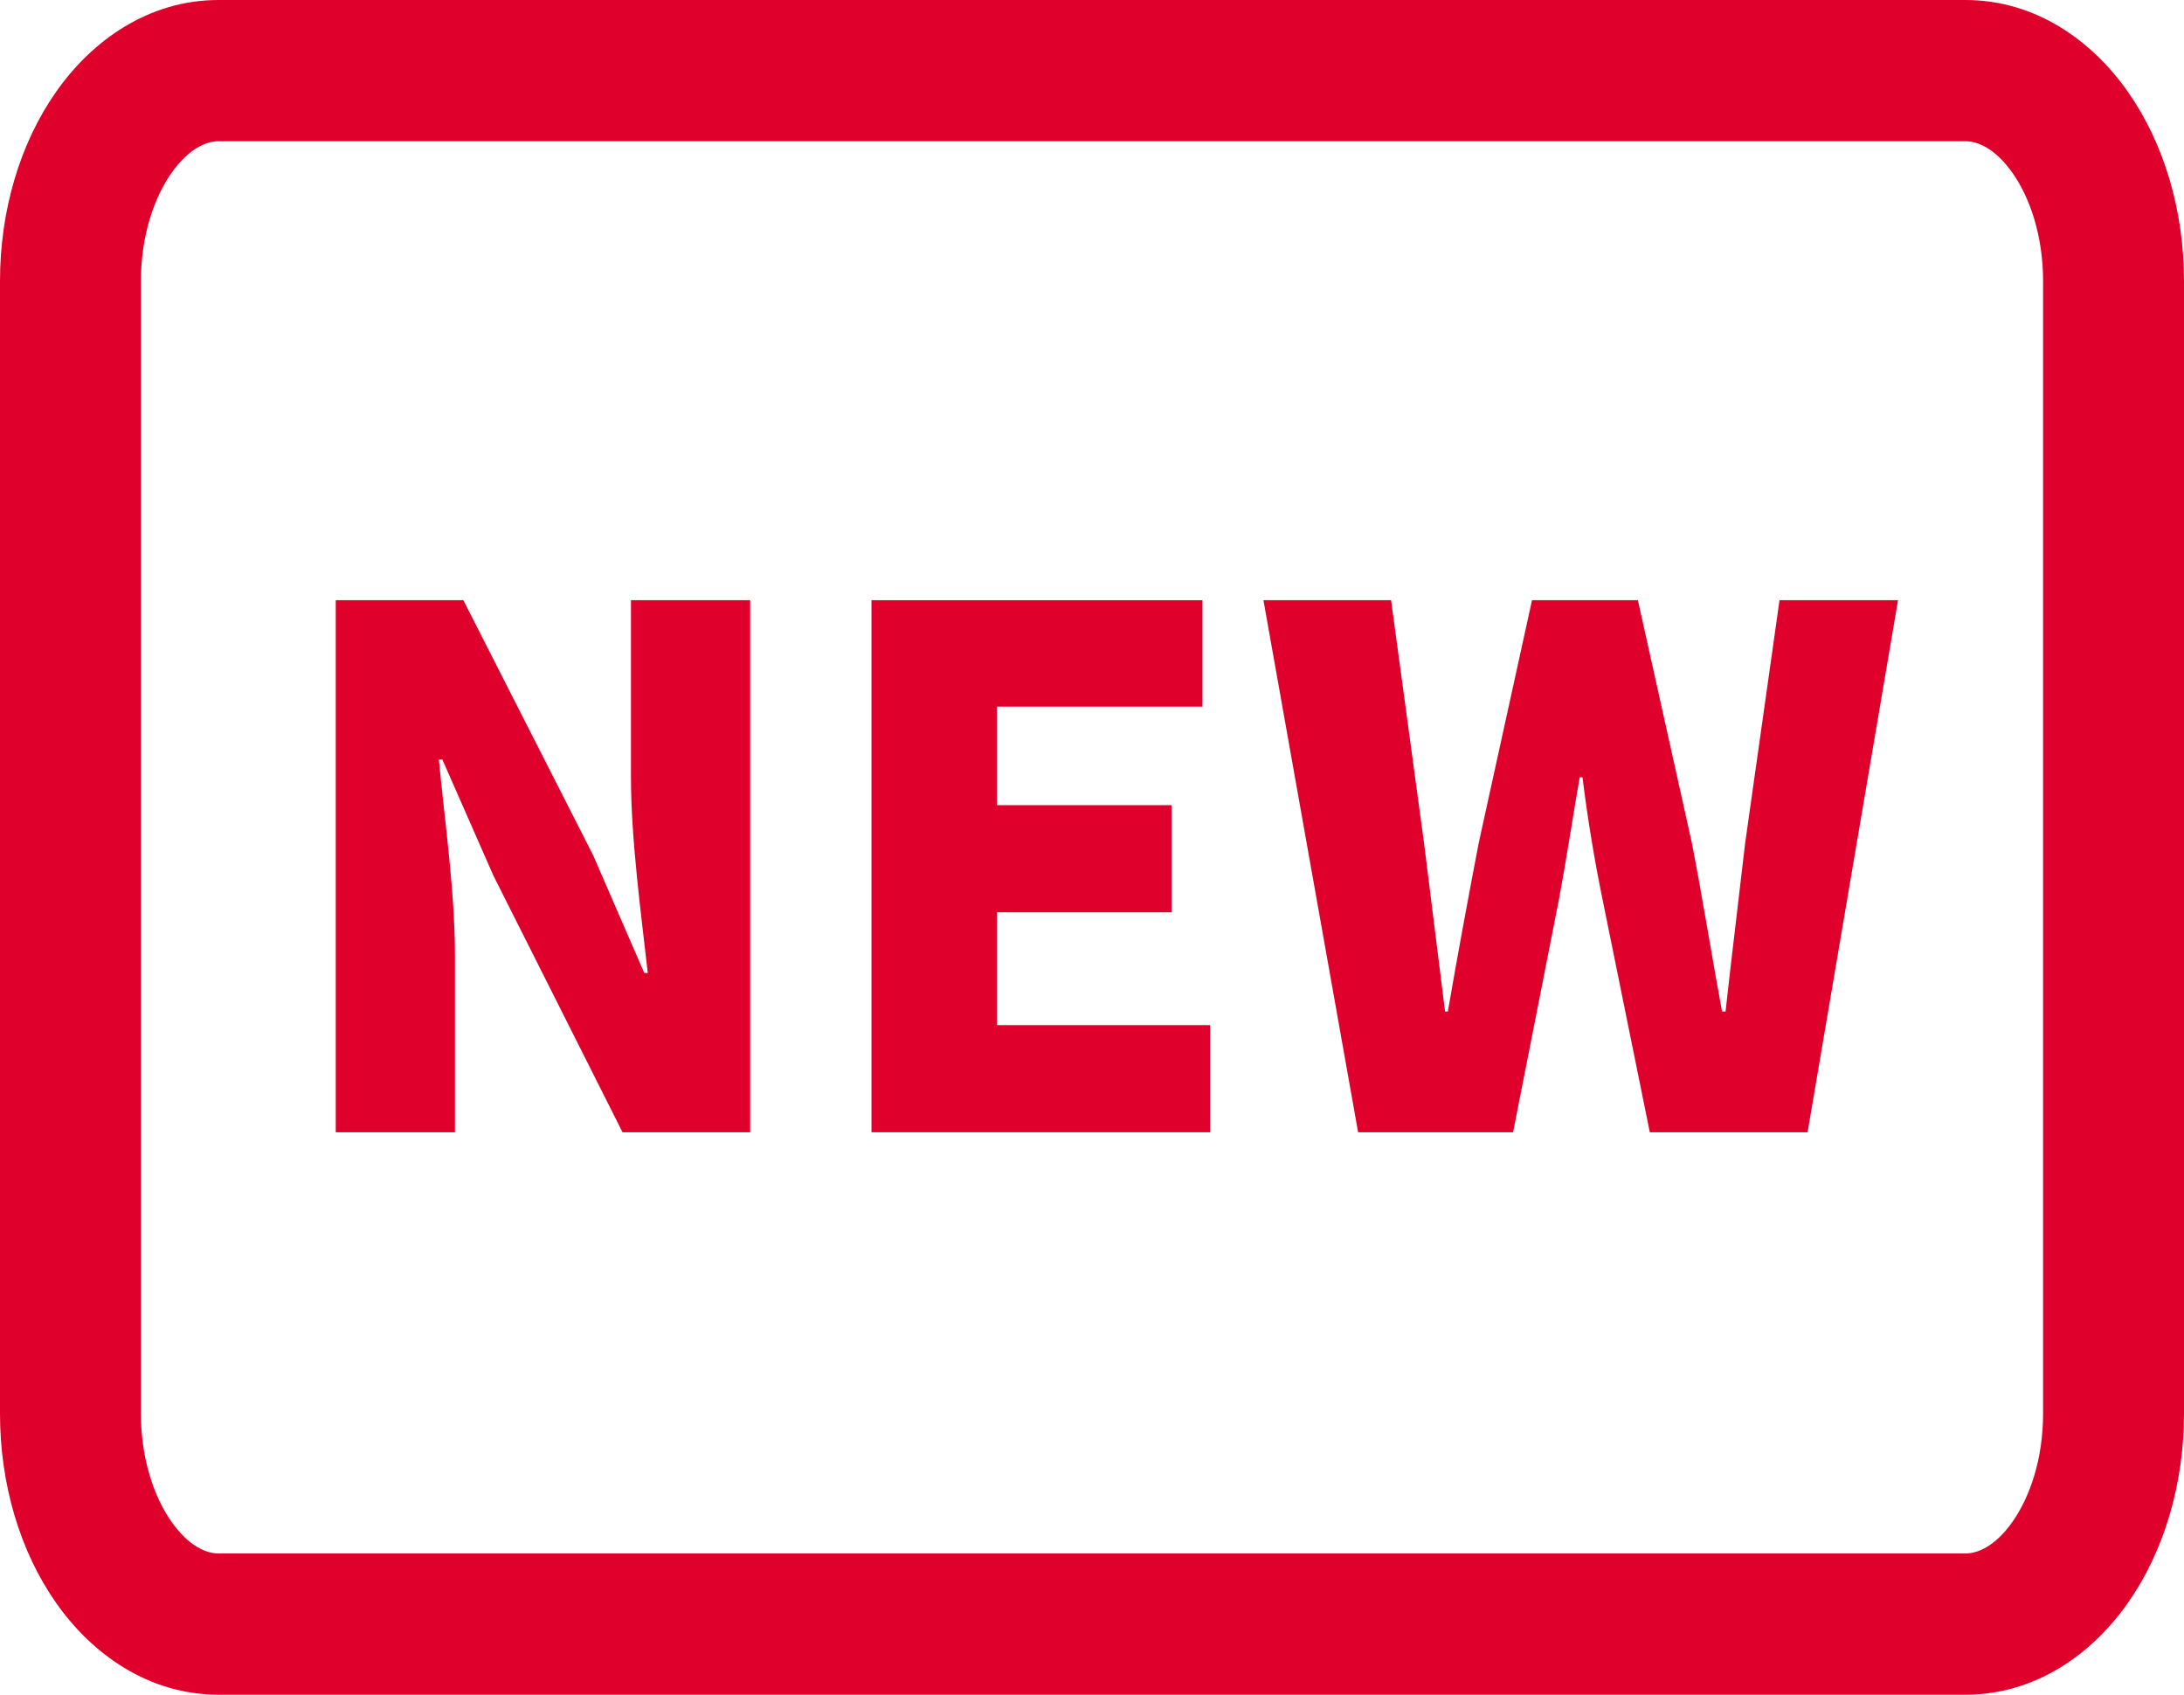
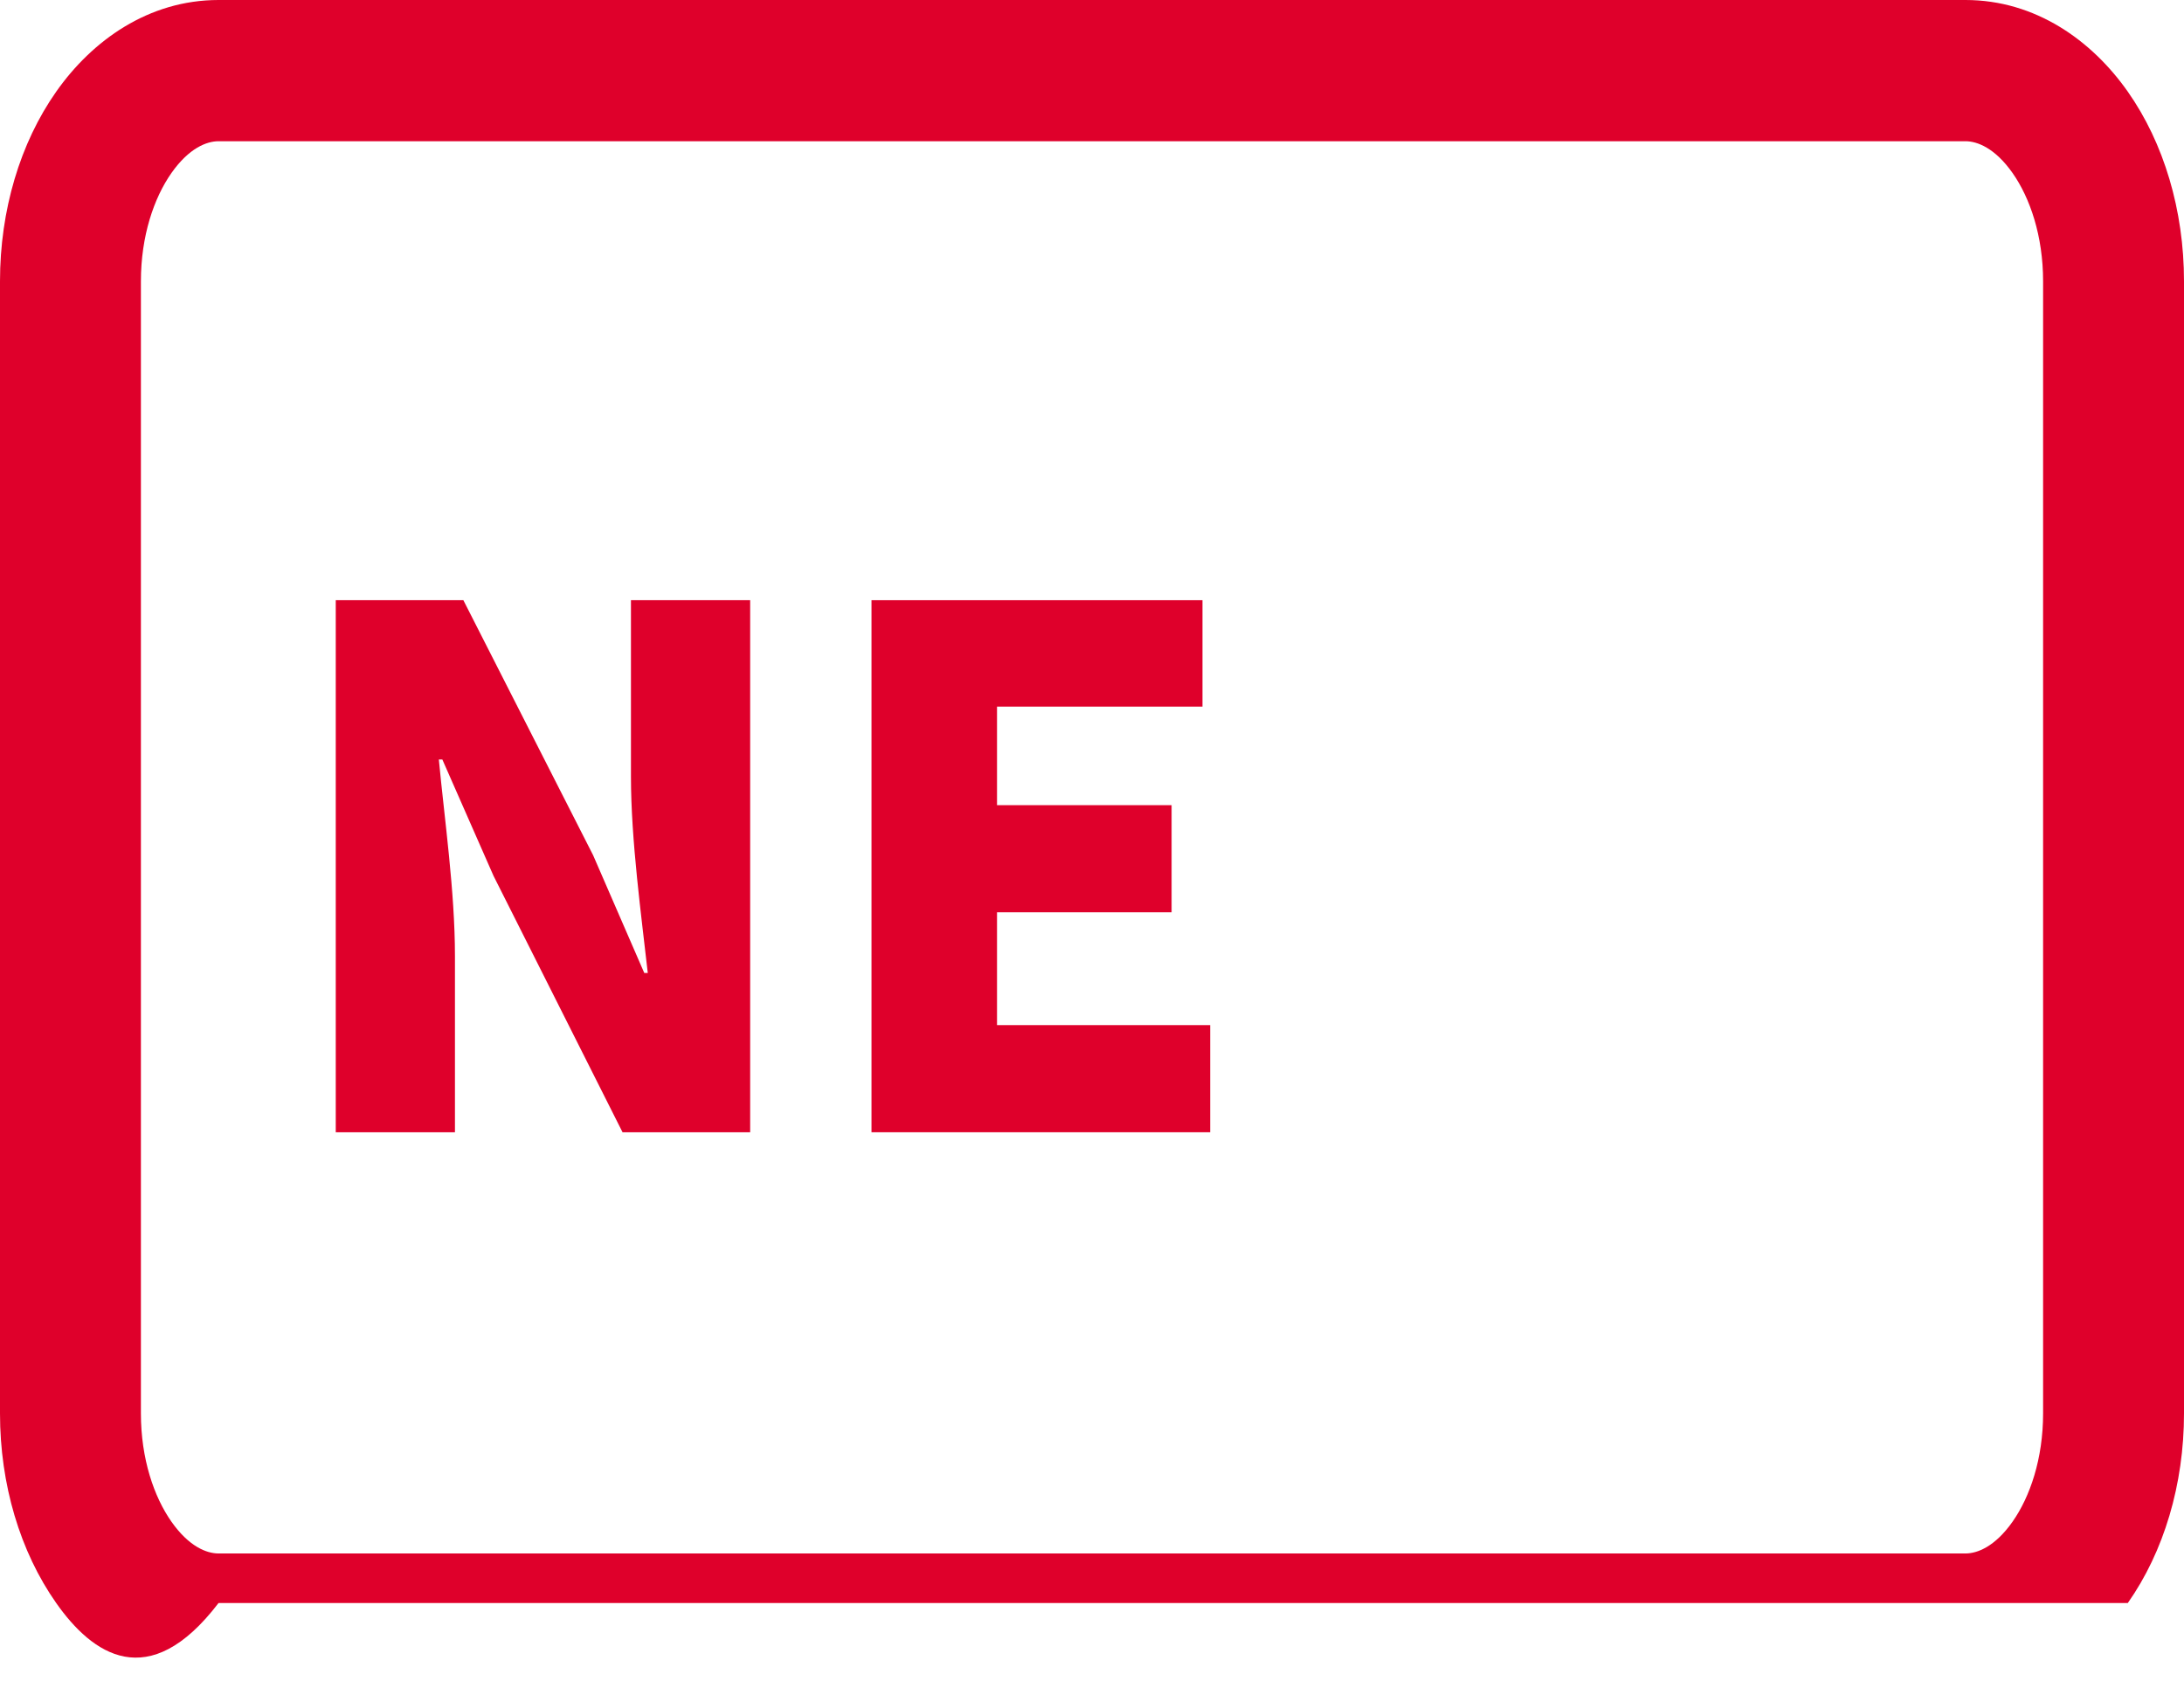
<svg xmlns="http://www.w3.org/2000/svg" fill="none" viewBox="0 0 116 90" height="90" width="116">
  <g clip-path="url(#clip0_2733_1247)">
-     <path fill="#DF002B" d="M108.516 14.938C108.516 12.529 107.822 10.509 106.894 9.188C105.959 7.859 105.021 7.501 104.394 7.5H11.606C10.979 7.501 10.041 7.859 9.106 9.188C8.178 10.509 7.484 12.529 7.484 14.938V75.062C7.484 77.471 8.178 79.491 9.106 80.812C10.041 82.141 10.979 82.499 11.606 82.5H104.394C105.021 82.499 105.959 82.141 106.894 80.812C107.822 79.491 108.516 77.471 108.516 75.062V14.938ZM116 75.062C116 78.832 114.933 82.404 113.014 85.133C111.104 87.851 108.111 89.999 104.394 90H11.606C7.889 89.999 4.896 87.851 2.986 85.133C1.067 82.404 0 78.832 0 75.062V14.938C0 11.168 1.067 7.596 2.986 4.867C4.896 2.149 7.889 0.001 11.606 0H104.394C108.111 0.001 111.104 2.149 113.014 4.867C114.933 7.596 116 11.168 116 14.938V75.062Z" />
+     <path fill="#DF002B" d="M108.516 14.938C108.516 12.529 107.822 10.509 106.894 9.188C105.959 7.859 105.021 7.501 104.394 7.5H11.606C10.979 7.501 10.041 7.859 9.106 9.188C8.178 10.509 7.484 12.529 7.484 14.938V75.062C7.484 77.471 8.178 79.491 9.106 80.812C10.041 82.141 10.979 82.499 11.606 82.5H104.394C105.021 82.499 105.959 82.141 106.894 80.812C107.822 79.491 108.516 77.471 108.516 75.062V14.938ZM116 75.062C116 78.832 114.933 82.404 113.014 85.133H11.606C7.889 89.999 4.896 87.851 2.986 85.133C1.067 82.404 0 78.832 0 75.062V14.938C0 11.168 1.067 7.596 2.986 4.867C4.896 2.149 7.889 0.001 11.606 0H104.394C108.111 0.001 111.104 2.149 113.014 4.867C114.933 7.596 116 11.168 116 14.938V75.062Z" />
    <path fill="#DF002B" d="M17.833 31.875H24.611L31.501 45.415L34.22 51.672H34.406C34.071 48.676 33.512 44.618 33.512 41.243V31.875H39.844V60.13H33.065L26.213 46.514L23.494 40.333H23.308C23.606 43.48 24.164 47.349 24.164 50.762V60.13H17.833V31.875Z" />
    <path fill="#DF002B" d="M46.288 31.875H63.867V37.526H52.955V42.76H62.228V48.449H52.955V54.441H64.276V60.13H46.288V31.875Z" />
-     <path fill="#DF002B" d="M67.106 31.875H73.885L75.635 44.77L76.752 53.72H76.901C77.423 50.686 77.981 47.69 78.54 44.77L81.371 31.875H86.994L89.862 44.77C90.421 47.652 90.905 50.686 91.463 53.72H91.65C91.985 50.686 92.357 47.69 92.692 44.77L94.517 31.875H100.811L96.007 60.13H87.627L85.132 47.842C84.685 45.68 84.313 43.404 84.052 41.281H83.903C83.531 43.404 83.195 45.68 82.786 47.842L80.365 60.13H72.134L67.106 31.875Z" />
  </g>
  <defs>
    <clipPath id="clip0_2733_1247">
      <rect fill="white" height="90" width="116" />
    </clipPath>
  </defs>
</svg>